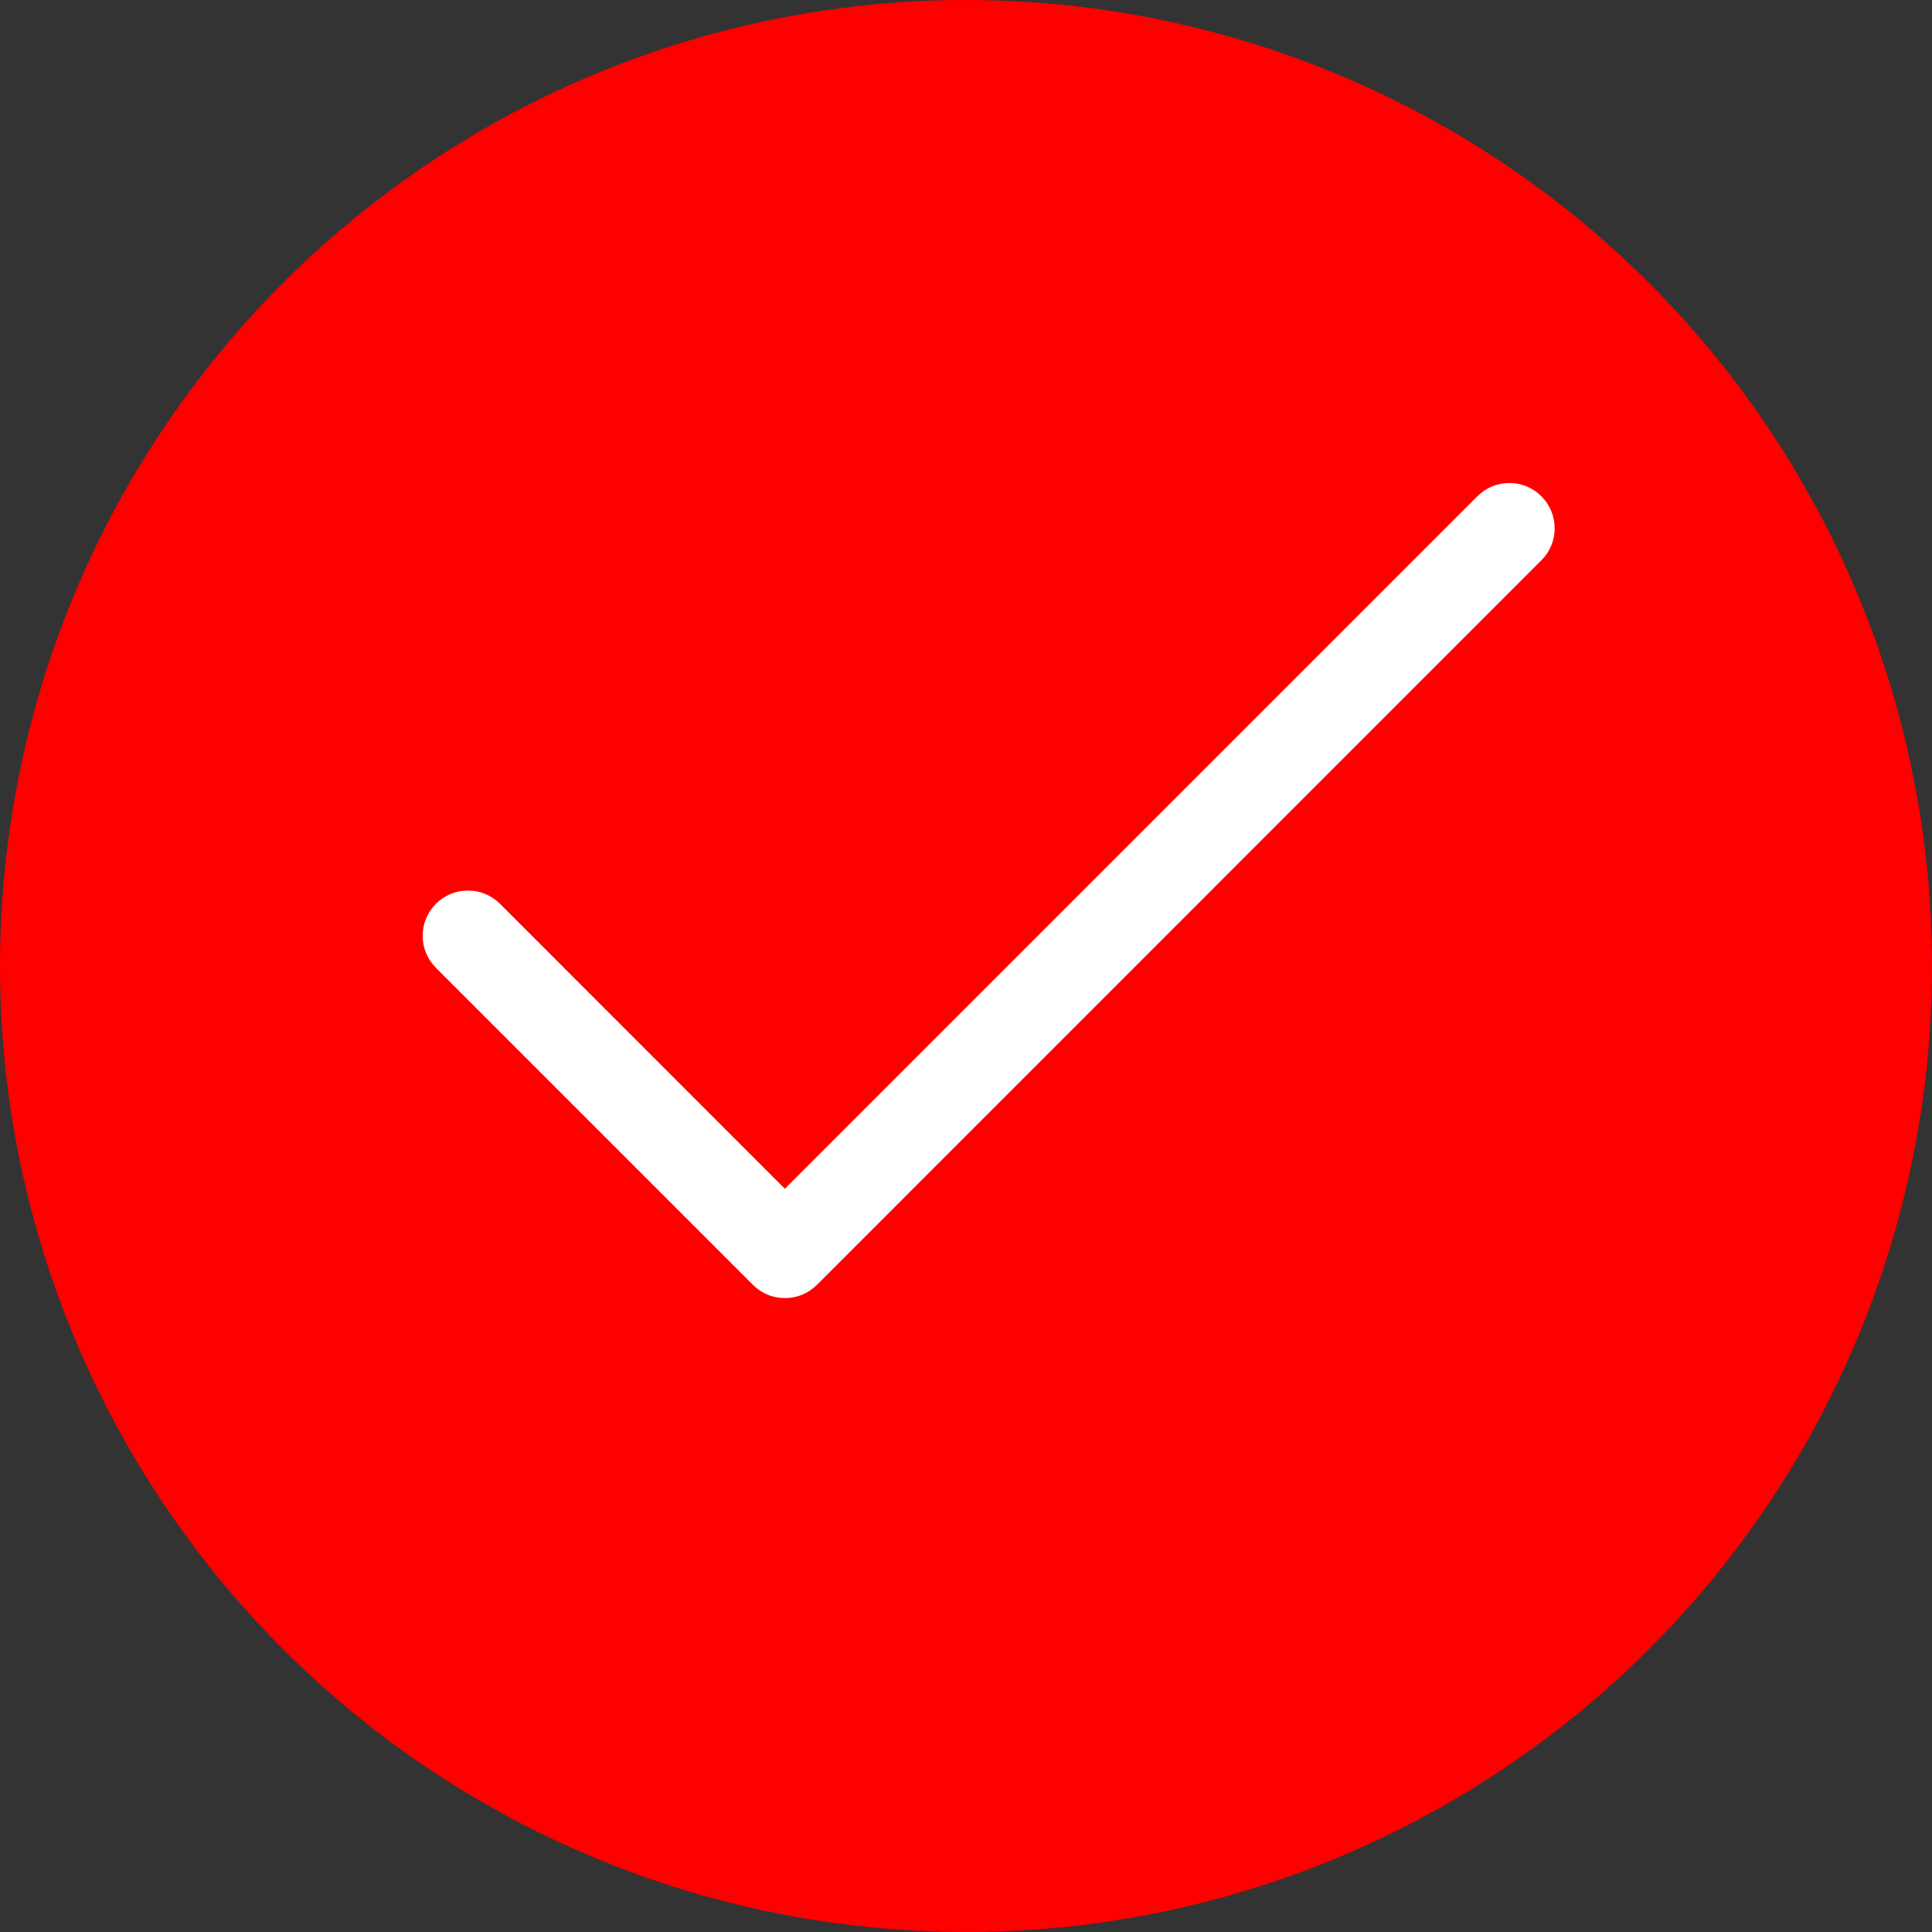
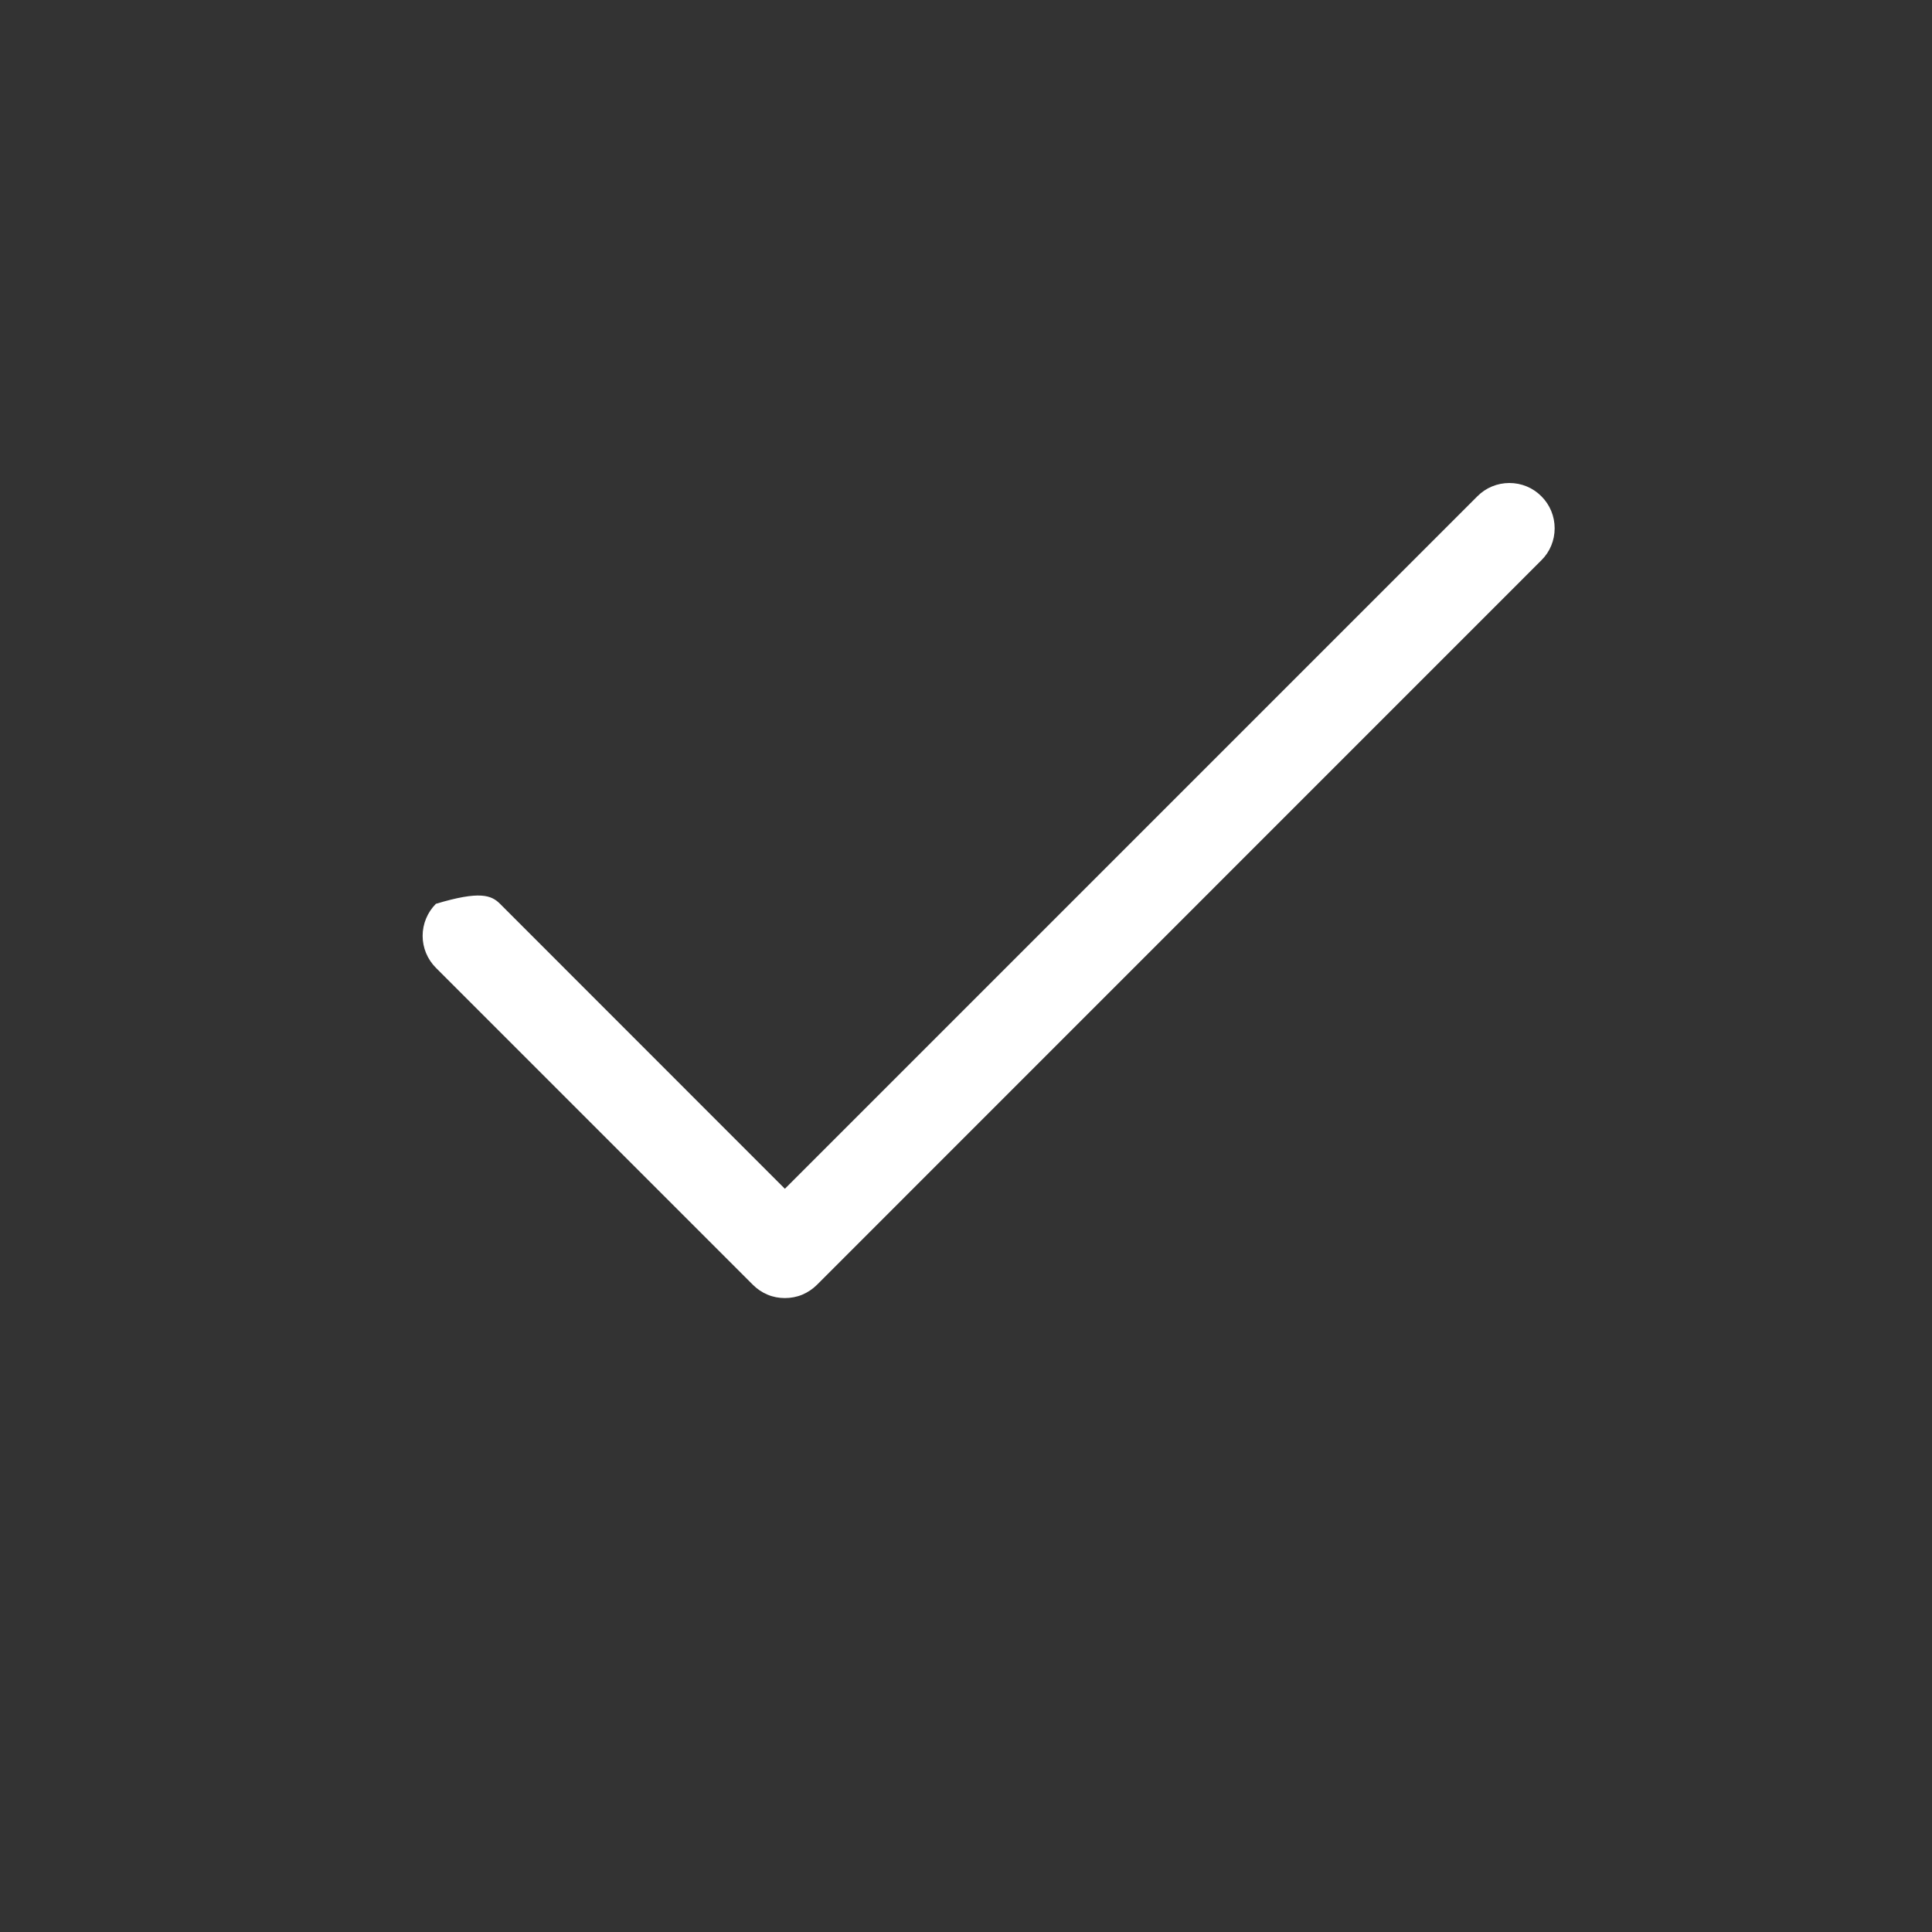
<svg xmlns="http://www.w3.org/2000/svg" width="16" height="16" viewBox="0 0 16 16" fill="none">
  <rect x="0" y="0" width="16" height="16" fill="#333333" stroke="none" />
-   <circle cx="8" cy="8" r="8" fill="#FF0000" />
-   <path d="M12.765 4.64L6.766 10.64C6.731 10.675 6.689 10.703 6.644 10.722C6.598 10.741 6.549 10.75 6.5 10.75C6.451 10.75 6.402 10.741 6.357 10.722C6.311 10.703 6.27 10.675 6.235 10.64L3.61 8.015C3.54 7.945 3.5 7.85 3.5 7.75C3.5 7.651 3.54 7.555 3.61 7.485C3.68 7.414 3.776 7.375 3.875 7.375C3.975 7.375 4.07 7.414 4.141 7.485L6.5 9.845L12.235 4.11C12.305 4.039 12.401 4 12.5 4C12.6 4 12.695 4.039 12.765 4.11C12.836 4.18 12.875 4.276 12.875 4.375C12.875 4.475 12.836 4.57 12.765 4.64Z" fill="white" />
+   <path d="M12.765 4.64L6.766 10.64C6.731 10.675 6.689 10.703 6.644 10.722C6.598 10.741 6.549 10.75 6.5 10.75C6.451 10.75 6.402 10.741 6.357 10.722C6.311 10.703 6.27 10.675 6.235 10.64L3.61 8.015C3.54 7.945 3.5 7.85 3.5 7.75C3.5 7.651 3.54 7.555 3.61 7.485C3.975 7.375 4.07 7.414 4.141 7.485L6.5 9.845L12.235 4.11C12.305 4.039 12.401 4 12.5 4C12.6 4 12.695 4.039 12.765 4.11C12.836 4.18 12.875 4.276 12.875 4.375C12.875 4.475 12.836 4.57 12.765 4.64Z" fill="white" />
</svg>